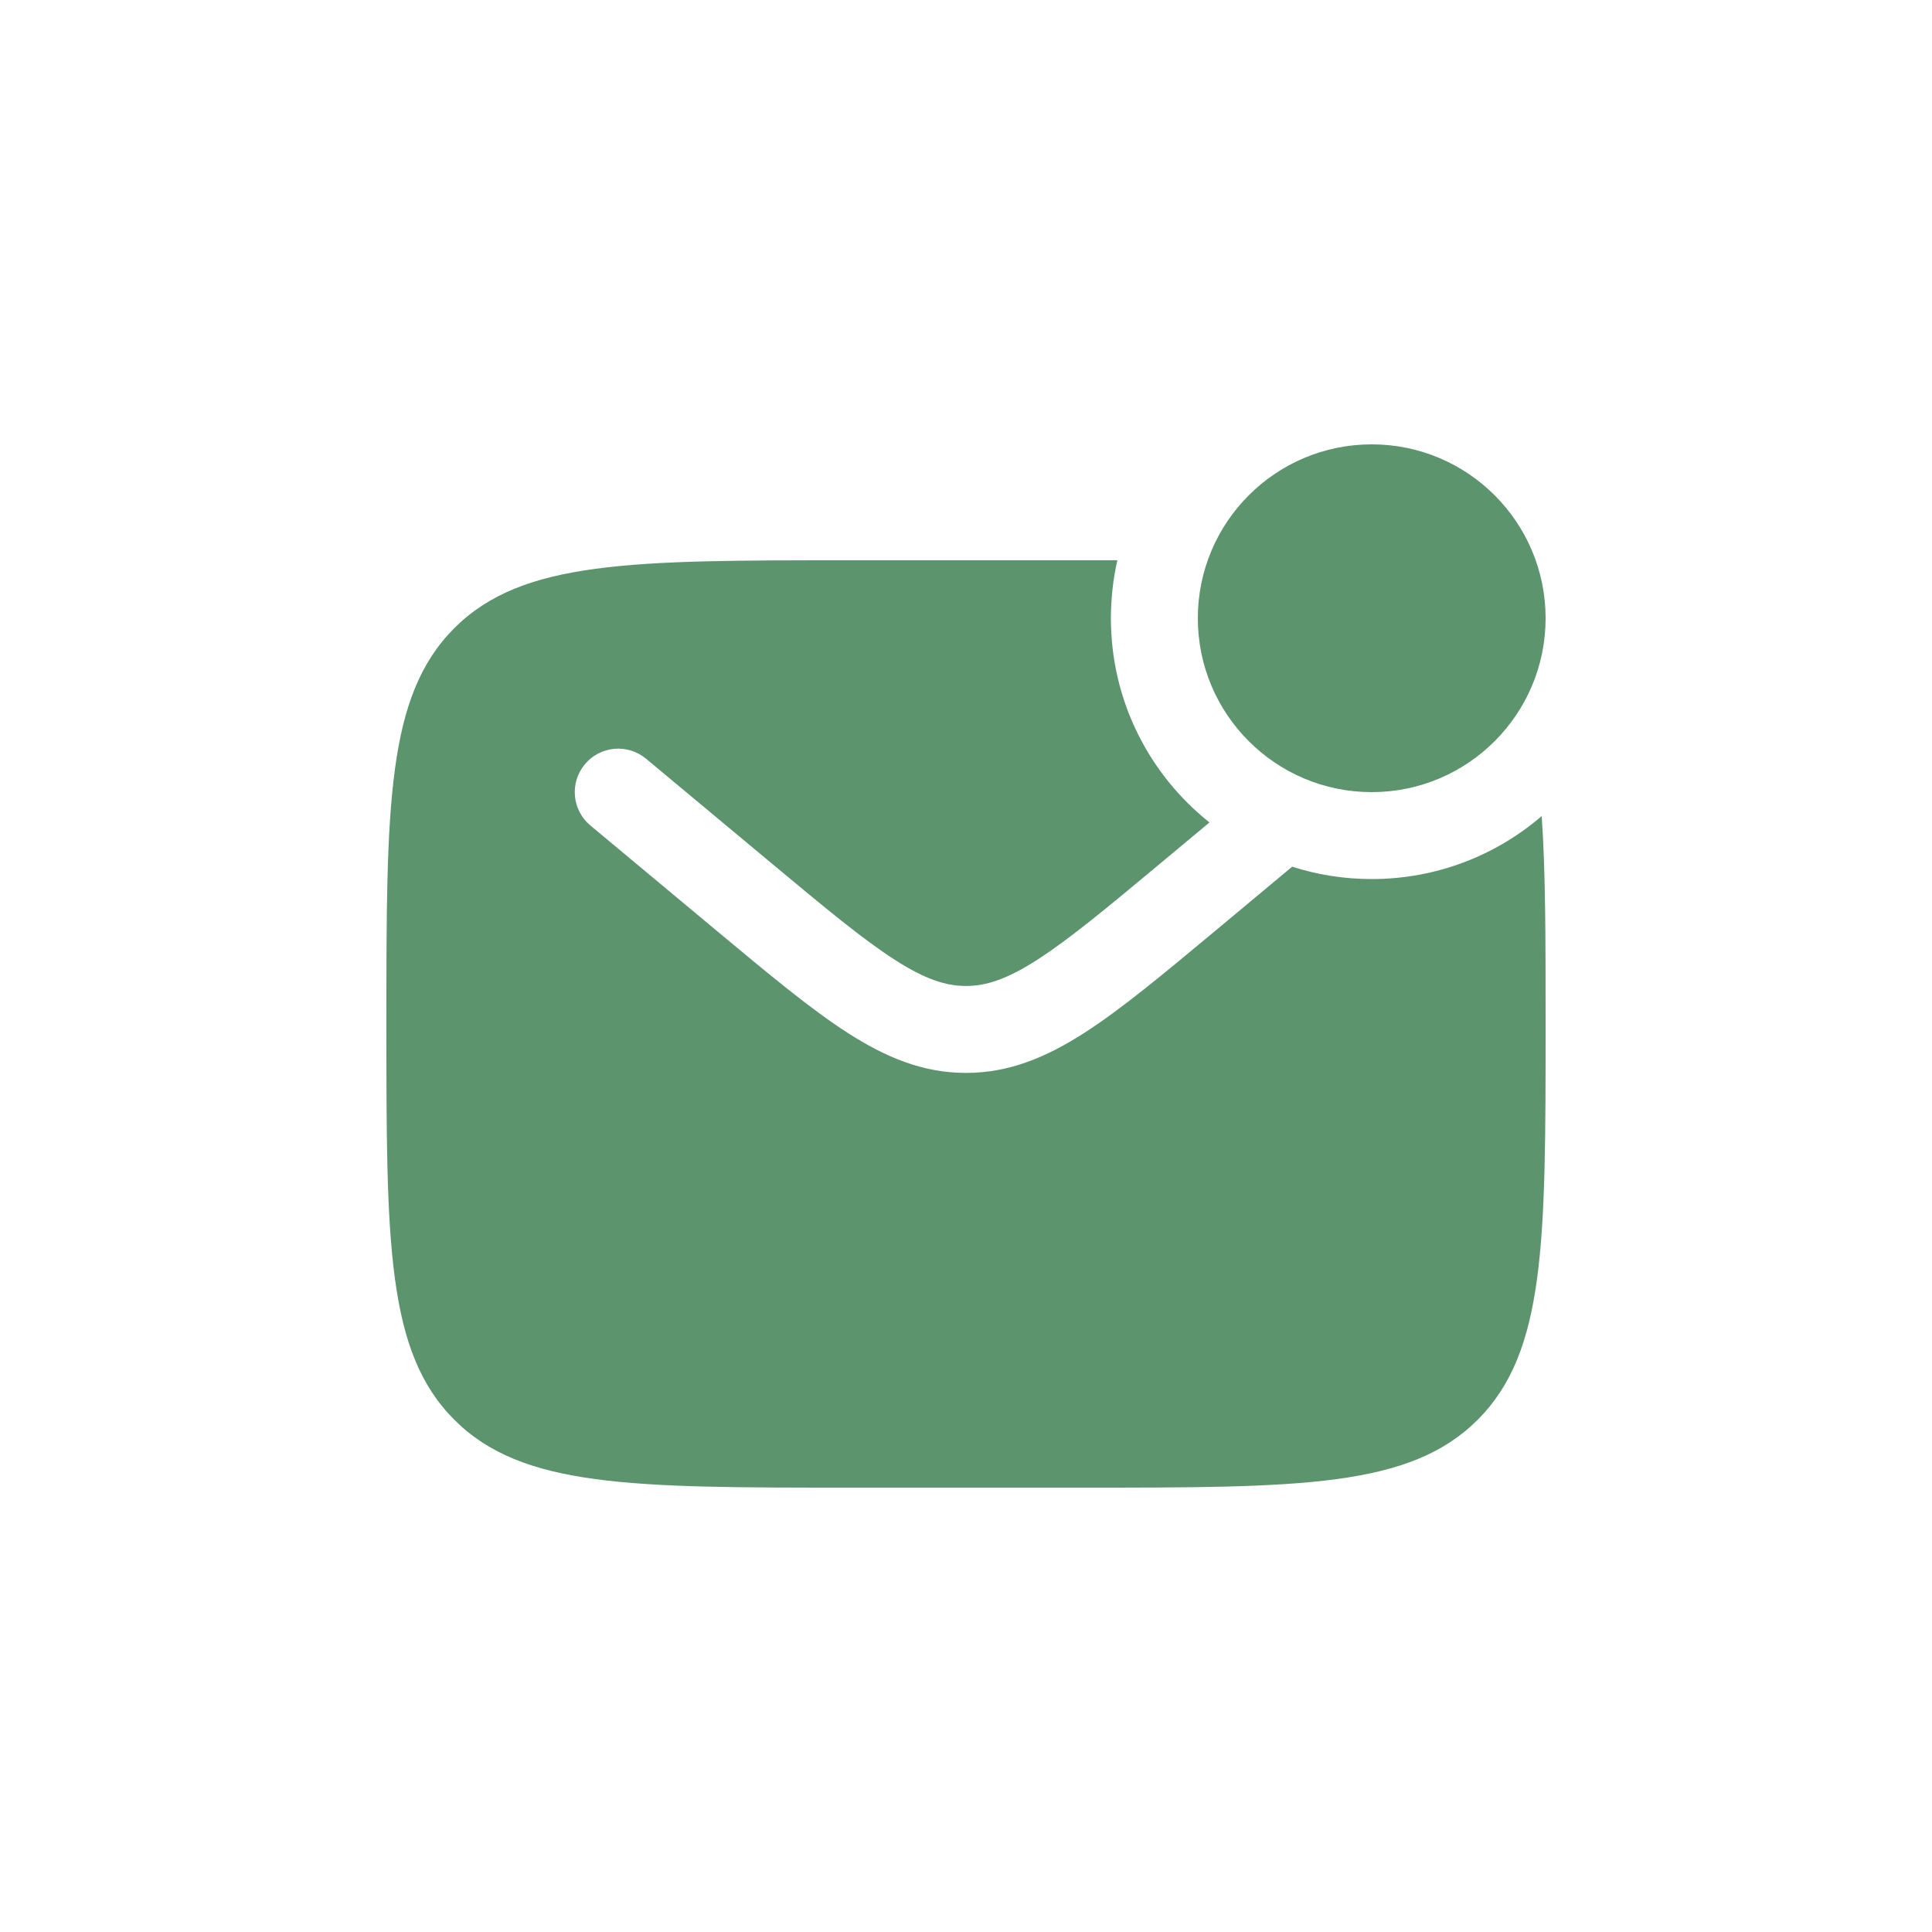
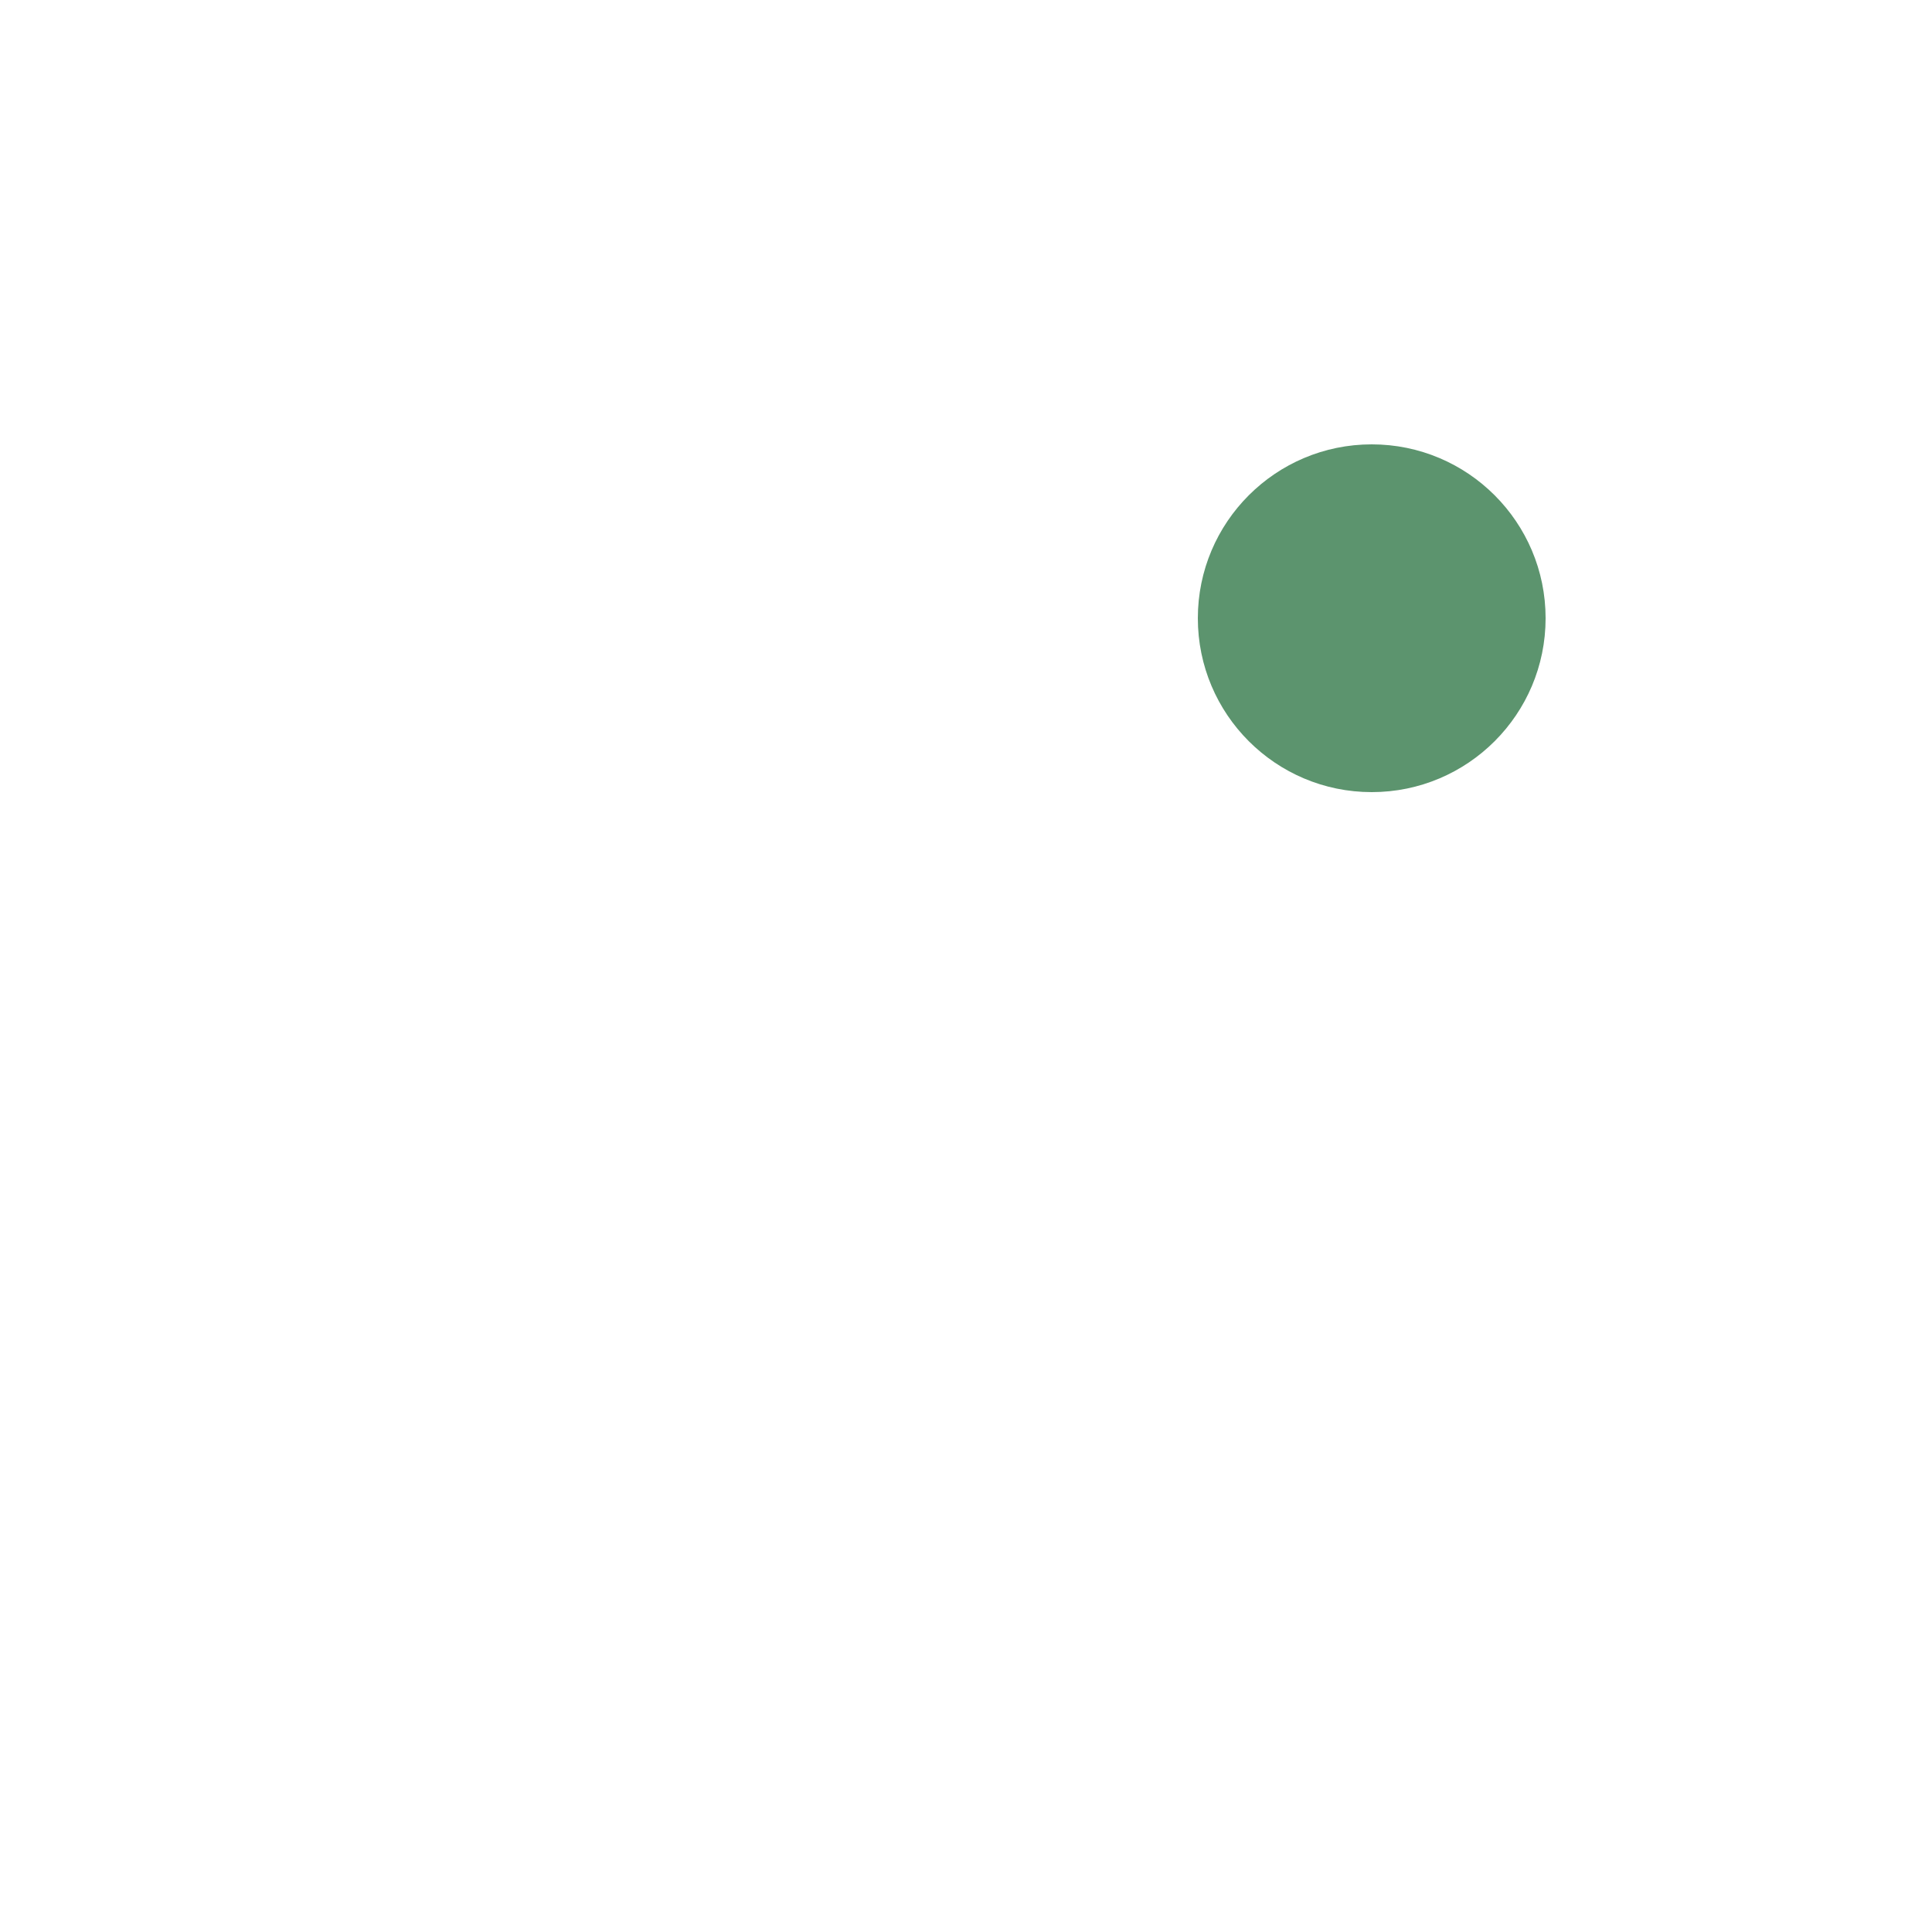
<svg xmlns="http://www.w3.org/2000/svg" width="50" height="50" id="screenshot-021ee552-c07f-80b7-8006-8874102a34da" viewBox="0 0 50 50" fill="none" version="1.1">
  <g id="shape-021ee552-c07f-80b7-8006-8874102a34da">
    <g class="frame-container-wrapper">
      <g class="frame-container-blur">
        <g class="frame-container-shadows">
          <g fill="none">
            <g class="fills" id="fills-021ee552-c07f-80b7-8006-8874102a34da">
-               <rect rx="0" ry="0" x="0" y="0" width="50" height="50" transform="matrix(1, 0, 0, 1, 0, 0)" class="frame-background" />
-             </g>
+               </g>
            <g class="frame-children">
              <g id="shape-021ee552-c07f-80b7-8006-8874084780f6" rx="0" ry="0">
                <g id="shape-021ee552-c07f-80b7-8006-887376264b20">
                  <g class="fills" id="fills-021ee552-c07f-80b7-8006-887376264b20">
                    <path d="M40,16C40,18.485,37.985,20.5,35.5,20.5C33.015,20.5,31,18.485,31,16C31,13.515,33.015,11.5,35.5,11.5C37.985,11.5,40,13.515,40,16Z" style="fill: #5c946e;" />
                  </g>
                </g>
                <g id="shape-021ee552-c07f-80b7-8006-887376271c99">
                  <g class="fills" id="fills-021ee552-c07f-80b7-8006-887376271c99">
-                     <path d="M28,14.5L22,14.5C16.343,14.5,13.515,14.5,11.757,16.257C10,18.015,10,20.843,10,26.5C10,32.157,10,34.985,11.757,36.743C13.515,38.5,16.343,38.5,22,38.5L28,38.5C33.657,38.5,36.485,38.5,38.243,36.743C40,34.985,40,32.157,40,26.5C40,24.32,40,22.56,39.899,21.12C38.718,22.136,37.181,22.75,35.5,22.75C34.782,22.75,34.09,22.638,33.441,22.43L31.426,24.11C30.096,25.218,29.018,26.116,28.067,26.728C27.076,27.365,26.112,27.767,25,27.767C23.888,27.767,22.924,27.365,21.933,26.728C20.982,26.116,19.904,25.218,18.574,24.11L15.28,21.364C14.802,20.966,14.738,20.257,15.136,19.78C15.533,19.302,16.243,19.238,16.72,19.636L19.958,22.334C21.358,23.501,22.33,24.308,23.15,24.835C23.944,25.346,24.482,25.517,25,25.517C25.518,25.517,26.056,25.346,26.85,24.835C27.67,24.308,28.642,23.501,30.042,22.334L31.301,21.285C29.746,20.048,28.75,18.141,28.75,16C28.75,15.485,28.808,14.983,28.917,14.5C28.62,14.5,28.314,14.5,28,14.5Z" fill-rule="evenodd" clip-rule="evenodd" style="fill: #5c946e;" />
-                   </g>
+                     </g>
                </g>
              </g>
            </g>
          </g>
        </g>
      </g>
    </g>
  </g>
</svg>